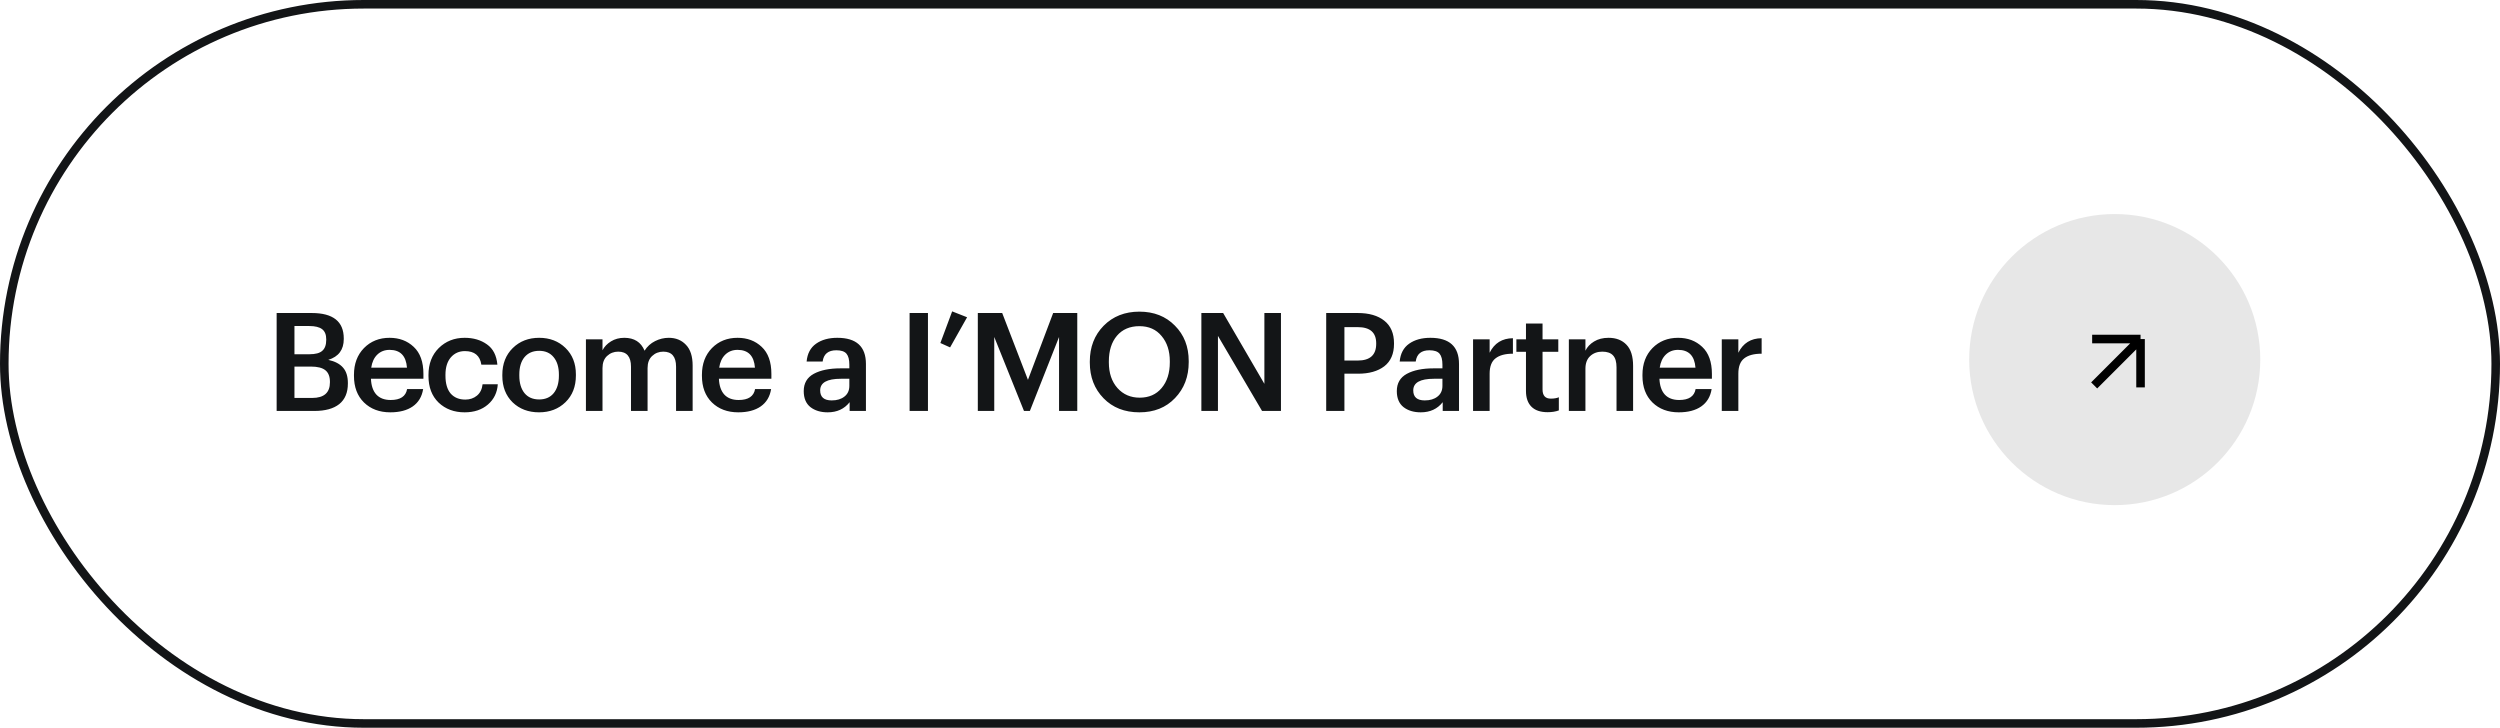
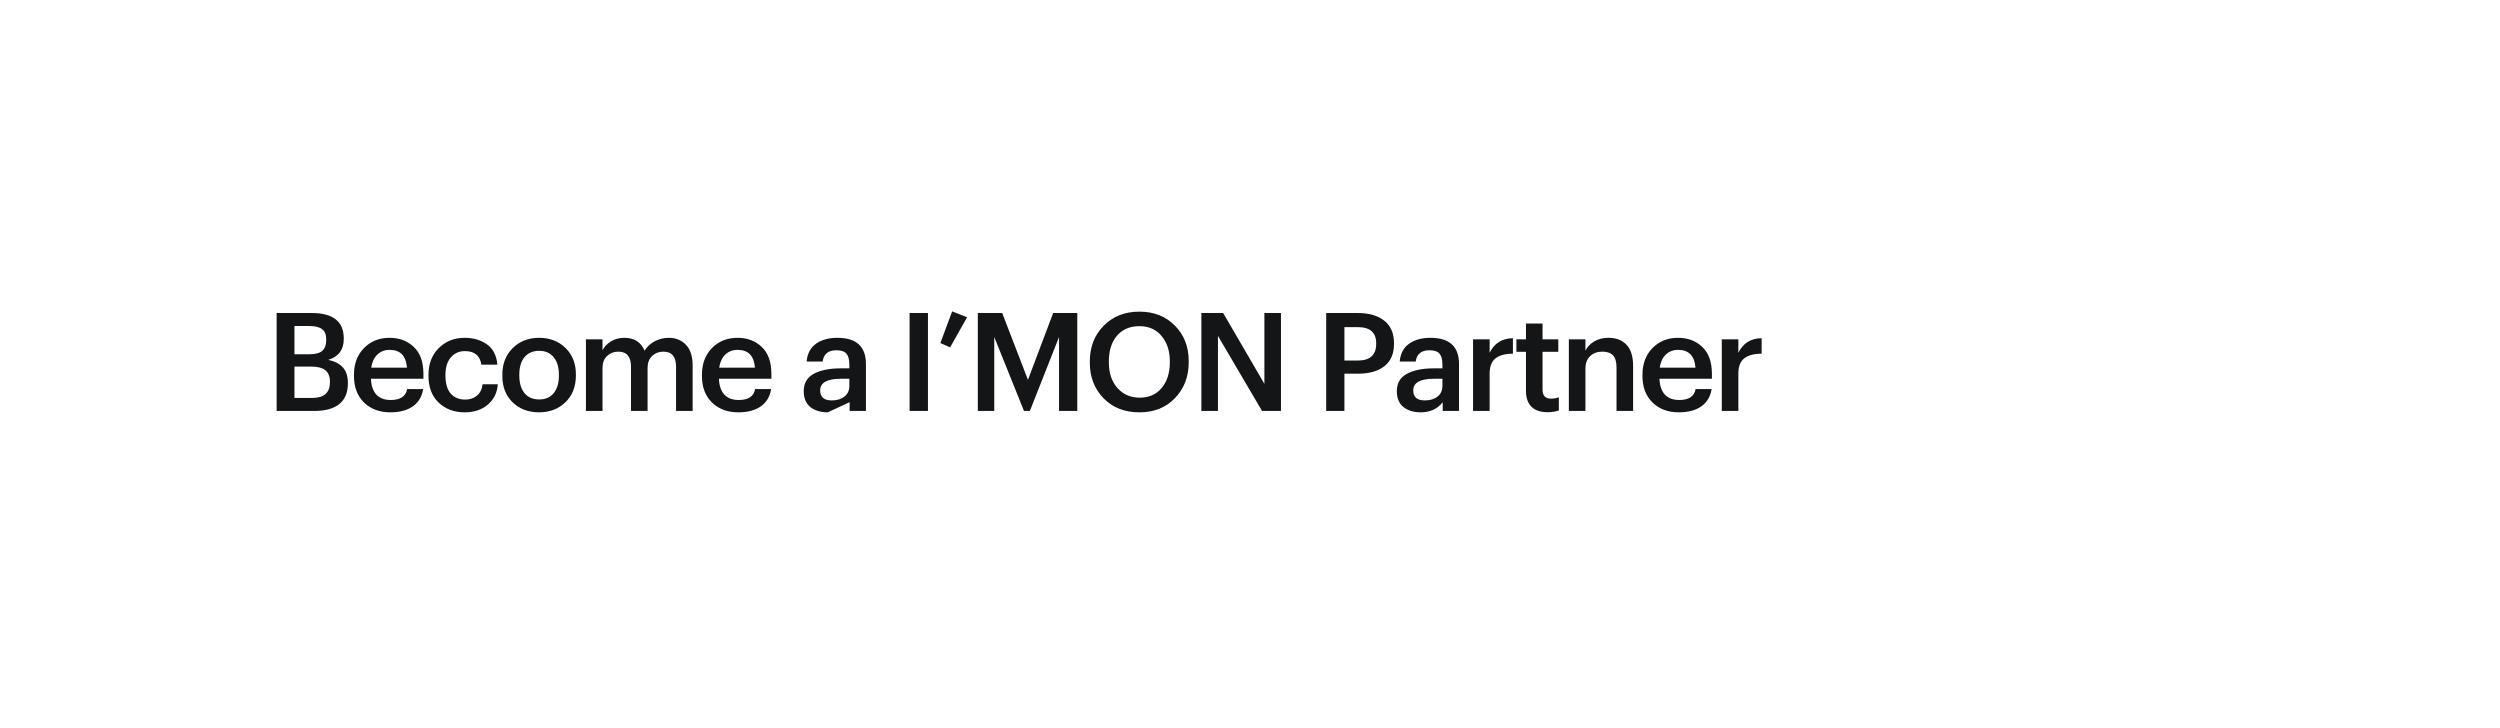
<svg xmlns="http://www.w3.org/2000/svg" width="292" height="85" viewBox="0 0 292 85" fill="none">
-   <rect x="0.5" y="0.5" width="291" height="84" rx="42" stroke="#131517" />
-   <path d="M32.312 36.56H36.408C38.904 36.56 40.152 37.552 40.152 39.536V39.6C40.152 40.848 39.549 41.659 38.344 42.032C39.123 42.203 39.699 42.507 40.072 42.944C40.445 43.371 40.632 43.968 40.632 44.736V44.8C40.632 45.856 40.296 46.656 39.624 47.2C38.952 47.733 37.981 48 36.712 48H32.312V36.56ZM36.456 46.48C37.843 46.48 38.536 45.872 38.536 44.656V44.592C38.536 43.984 38.36 43.536 38.008 43.248C37.656 42.96 37.091 42.816 36.312 42.816H34.392V46.48H36.456ZM36.152 41.376C36.845 41.376 37.341 41.243 37.64 40.976C37.949 40.709 38.104 40.283 38.104 39.696V39.632C38.104 39.088 37.944 38.693 37.624 38.448C37.304 38.203 36.803 38.08 36.12 38.08H34.392V41.376H36.152ZM45.583 48.16C44.324 48.16 43.3 47.776 42.511 47.008C41.732 46.24 41.343 45.205 41.343 43.904V43.776C41.343 42.496 41.732 41.456 42.511 40.656C43.3 39.856 44.297 39.456 45.503 39.456C46.633 39.456 47.572 39.808 48.319 40.512C49.076 41.216 49.455 42.272 49.455 43.68V44.24H43.327C43.359 45.04 43.567 45.653 43.951 46.08C44.345 46.507 44.905 46.72 45.631 46.72C46.761 46.72 47.401 46.293 47.551 45.44H49.423C49.284 46.325 48.879 47.003 48.207 47.472C47.545 47.931 46.671 48.16 45.583 48.16ZM47.535 42.944C47.428 41.557 46.751 40.864 45.503 40.864C44.927 40.864 44.447 41.051 44.063 41.424C43.689 41.787 43.455 42.293 43.359 42.944H47.535ZM54.27 48.16C53.044 48.16 52.03 47.781 51.23 47.024C50.441 46.256 50.046 45.221 50.046 43.92V43.792C50.046 42.501 50.446 41.456 51.246 40.656C52.057 39.856 53.065 39.456 54.27 39.456C55.294 39.456 56.164 39.712 56.878 40.224C57.593 40.725 57.998 41.515 58.094 42.592H56.222C56.062 41.536 55.422 41.008 54.302 41.008C53.63 41.008 53.081 41.253 52.654 41.744C52.238 42.235 52.03 42.907 52.03 43.76V43.888C52.03 44.795 52.233 45.488 52.638 45.968C53.054 46.437 53.625 46.672 54.35 46.672C54.884 46.672 55.337 46.517 55.71 46.208C56.084 45.899 56.302 45.456 56.366 44.88H58.142C58.078 45.851 57.694 46.64 56.99 47.248C56.286 47.856 55.38 48.16 54.27 48.16ZM62.976 46.656C63.701 46.656 64.267 46.411 64.672 45.92C65.077 45.419 65.28 44.736 65.28 43.872V43.76C65.28 42.896 65.077 42.219 64.672 41.728C64.267 41.227 63.701 40.976 62.976 40.976C62.251 40.976 61.68 41.221 61.264 41.712C60.859 42.203 60.656 42.88 60.656 43.744V43.872C60.656 44.736 60.859 45.419 61.264 45.92C61.669 46.411 62.24 46.656 62.976 46.656ZM66.048 46.976C65.237 47.765 64.208 48.16 62.96 48.16C61.712 48.16 60.683 47.771 59.872 46.992C59.072 46.203 58.672 45.173 58.672 43.904V43.776C58.672 42.496 59.077 41.456 59.888 40.656C60.699 39.856 61.728 39.456 62.976 39.456C64.213 39.456 65.237 39.851 66.048 40.64C66.859 41.429 67.264 42.459 67.264 43.728V43.856C67.264 45.147 66.859 46.187 66.048 46.976ZM68.436 39.632H70.372V40.912C70.585 40.496 70.916 40.149 71.364 39.872C71.812 39.595 72.329 39.456 72.916 39.456C74.078 39.456 74.868 39.957 75.284 40.96C75.593 40.469 76.004 40.096 76.516 39.84C77.028 39.584 77.561 39.456 78.116 39.456C78.937 39.456 79.604 39.728 80.116 40.272C80.638 40.805 80.9 41.616 80.9 42.704V48H78.964V42.832C78.964 41.659 78.468 41.072 77.476 41.072C76.964 41.072 76.526 41.243 76.164 41.584C75.812 41.915 75.636 42.384 75.636 42.992V48H73.7V42.832C73.7 41.659 73.204 41.072 72.212 41.072C71.7 41.072 71.262 41.243 70.9 41.584C70.548 41.915 70.372 42.384 70.372 42.992V48H68.436V39.632ZM86.226 48.16C84.967 48.16 83.943 47.776 83.154 47.008C82.375 46.24 81.986 45.205 81.986 43.904V43.776C81.986 42.496 82.375 41.456 83.154 40.656C83.943 39.856 84.94 39.456 86.146 39.456C87.276 39.456 88.215 39.808 88.962 40.512C89.719 41.216 90.098 42.272 90.098 43.68V44.24H83.97C84.002 45.04 84.21 45.653 84.594 46.08C84.988 46.507 85.548 46.72 86.274 46.72C87.404 46.72 88.044 46.293 88.194 45.44H90.066C89.927 46.325 89.522 47.003 88.85 47.472C88.188 47.931 87.314 48.16 86.226 48.16ZM88.178 42.944C88.071 41.557 87.394 40.864 86.146 40.864C85.57 40.864 85.09 41.051 84.706 41.424C84.332 41.787 84.098 42.293 84.002 42.944H88.178ZM96.677 48.16C95.855 48.16 95.183 47.957 94.66 47.552C94.138 47.136 93.876 46.512 93.876 45.68C93.876 44.763 94.266 44.091 95.044 43.664C95.834 43.237 96.874 43.024 98.165 43.024H99.204V42.592C99.204 42.005 99.093 41.579 98.868 41.312C98.644 41.045 98.25 40.912 97.684 40.912C96.735 40.912 96.202 41.349 96.085 42.224H94.213C94.298 41.296 94.666 40.603 95.317 40.144C95.967 39.685 96.794 39.456 97.796 39.456C100.026 39.456 101.141 40.475 101.141 42.512V48H99.237V46.976C98.618 47.765 97.764 48.16 96.677 48.16ZM97.141 46.768C97.759 46.768 98.255 46.619 98.629 46.32C99.013 46.021 99.204 45.605 99.204 45.072V44.24H98.213C96.602 44.24 95.796 44.693 95.796 45.6C95.796 46.379 96.245 46.768 97.141 46.768ZM106.241 36.56H108.385V48H106.241V36.56ZM109.836 40.064L111.212 36.368L112.956 37.056L110.972 40.576L109.836 40.064ZM114.209 36.56H117.057L120.065 44.368L123.009 36.56H125.825V48H123.697V39.36L120.289 48H119.601L116.129 39.36V48H114.209V36.56ZM133.114 46.448C134.192 46.448 135.045 46.075 135.674 45.328C136.314 44.571 136.634 43.568 136.634 42.32V42.192C136.634 40.987 136.314 40.005 135.674 39.248C135.045 38.48 134.181 38.096 133.082 38.096C131.973 38.096 131.098 38.469 130.458 39.216C129.829 39.963 129.514 40.96 129.514 42.208V42.336C129.514 43.573 129.85 44.571 130.522 45.328C131.194 46.075 132.058 46.448 133.114 46.448ZM133.082 48.16C131.354 48.16 129.957 47.611 128.89 46.512C127.824 45.413 127.29 44.027 127.29 42.352V42.224C127.29 40.539 127.829 39.147 128.906 38.048C129.994 36.949 131.386 36.4 133.082 36.4C134.778 36.4 136.16 36.944 137.226 38.032C138.304 39.109 138.842 40.491 138.842 42.176V42.304C138.842 43.989 138.309 45.387 137.242 46.496C136.186 47.605 134.8 48.16 133.082 48.16ZM140.32 36.56H142.864L147.68 44.832V36.56H149.616V48H147.408L142.256 39.232V48H140.32V36.56ZM154.9 36.56H158.58C159.902 36.56 160.937 36.859 161.684 37.456C162.441 38.053 162.82 38.933 162.82 40.096V40.16C162.82 41.323 162.441 42.197 161.684 42.784C160.926 43.36 159.908 43.648 158.628 43.648H157.028V48H154.9V36.56ZM158.58 42.112C160.02 42.112 160.74 41.461 160.74 40.16V40.096C160.74 38.837 160.02 38.208 158.58 38.208H157.028V42.112H158.58ZM165.948 48.16C165.126 48.16 164.454 47.957 163.932 47.552C163.409 47.136 163.148 46.512 163.148 45.68C163.148 44.763 163.537 44.091 164.316 43.664C165.105 43.237 166.145 43.024 167.436 43.024H168.476V42.592C168.476 42.005 168.364 41.579 168.14 41.312C167.916 41.045 167.521 40.912 166.956 40.912C166.006 40.912 165.473 41.349 165.356 42.224H163.484C163.569 41.296 163.937 40.603 164.588 40.144C165.238 39.685 166.065 39.456 167.068 39.456C169.297 39.456 170.412 40.475 170.412 42.512V48H168.508V46.976C167.889 47.765 167.036 48.16 165.948 48.16ZM166.412 46.768C167.03 46.768 167.526 46.619 167.9 46.32C168.284 46.021 168.476 45.605 168.476 45.072V44.24H167.484C165.873 44.24 165.068 44.693 165.068 45.6C165.068 46.379 165.516 46.768 166.412 46.768ZM172.053 39.632H173.989V41.2C174.544 40.08 175.451 39.515 176.709 39.504V41.312C175.813 41.312 175.136 41.493 174.677 41.856C174.219 42.208 173.989 42.805 173.989 43.648V48H172.053V39.632ZM180.761 48.144C179.929 48.144 179.3 47.931 178.873 47.504C178.447 47.077 178.233 46.464 178.233 45.664V41.088H177.113V39.632H178.233V37.792H180.169V39.632H182.009V41.088H180.169V45.488C180.169 46.203 180.489 46.56 181.129 46.56C181.513 46.56 181.828 46.507 182.073 46.4V47.936C181.7 48.075 181.263 48.144 180.761 48.144ZM183.242 39.632H185.178V40.96C185.391 40.523 185.727 40.165 186.186 39.888C186.655 39.6 187.221 39.456 187.882 39.456C188.767 39.456 189.466 39.728 189.978 40.272C190.49 40.805 190.746 41.627 190.746 42.736V48H188.81V42.912C188.81 42.272 188.677 41.808 188.41 41.52C188.143 41.221 187.722 41.072 187.146 41.072C186.57 41.072 186.095 41.248 185.722 41.6C185.359 41.941 185.178 42.432 185.178 43.072V48H183.242V39.632ZM196.079 48.16C194.82 48.16 193.796 47.776 193.007 47.008C192.228 46.24 191.839 45.205 191.839 43.904V43.776C191.839 42.496 192.228 41.456 193.007 40.656C193.796 39.856 194.794 39.456 195.999 39.456C197.13 39.456 198.068 39.808 198.815 40.512C199.572 41.216 199.951 42.272 199.951 43.68V44.24H193.823C193.855 45.04 194.063 45.653 194.447 46.08C194.842 46.507 195.402 46.72 196.127 46.72C197.258 46.72 197.898 46.293 198.047 45.44H199.919C199.78 46.325 199.375 47.003 198.703 47.472C198.042 47.931 197.167 48.16 196.079 48.16ZM198.031 42.944C197.924 41.557 197.247 40.864 195.999 40.864C195.423 40.864 194.943 41.051 194.559 41.424C194.186 41.787 193.951 42.293 193.855 42.944H198.031ZM201.103 39.632H203.039V41.2C203.593 40.08 204.5 39.515 205.759 39.504V41.312C204.863 41.312 204.185 41.493 203.727 41.856C203.268 42.208 203.039 42.805 203.039 43.648V48H201.103V39.632Z" fill="#131517" />
-   <circle cx="247" cy="42" r="17" fill="#E7E7E7" />
-   <path d="M244.599 45.017L250.016 39.6M250.016 39.6H244.364M250.016 39.6V45.252" stroke="black" />
+   <path d="M32.312 36.56H36.408C38.904 36.56 40.152 37.552 40.152 39.536V39.6C40.152 40.848 39.549 41.659 38.344 42.032C39.123 42.203 39.699 42.507 40.072 42.944C40.445 43.371 40.632 43.968 40.632 44.736V44.8C40.632 45.856 40.296 46.656 39.624 47.2C38.952 47.733 37.981 48 36.712 48H32.312V36.56ZM36.456 46.48C37.843 46.48 38.536 45.872 38.536 44.656V44.592C38.536 43.984 38.36 43.536 38.008 43.248C37.656 42.96 37.091 42.816 36.312 42.816H34.392V46.48H36.456ZM36.152 41.376C36.845 41.376 37.341 41.243 37.64 40.976C37.949 40.709 38.104 40.283 38.104 39.696V39.632C38.104 39.088 37.944 38.693 37.624 38.448C37.304 38.203 36.803 38.08 36.12 38.08H34.392V41.376H36.152ZM45.583 48.16C44.324 48.16 43.3 47.776 42.511 47.008C41.732 46.24 41.343 45.205 41.343 43.904V43.776C41.343 42.496 41.732 41.456 42.511 40.656C43.3 39.856 44.297 39.456 45.503 39.456C46.633 39.456 47.572 39.808 48.319 40.512C49.076 41.216 49.455 42.272 49.455 43.68V44.24H43.327C43.359 45.04 43.567 45.653 43.951 46.08C44.345 46.507 44.905 46.72 45.631 46.72C46.761 46.72 47.401 46.293 47.551 45.44H49.423C49.284 46.325 48.879 47.003 48.207 47.472C47.545 47.931 46.671 48.16 45.583 48.16ZM47.535 42.944C47.428 41.557 46.751 40.864 45.503 40.864C44.927 40.864 44.447 41.051 44.063 41.424C43.689 41.787 43.455 42.293 43.359 42.944H47.535ZM54.27 48.16C53.044 48.16 52.03 47.781 51.23 47.024C50.441 46.256 50.046 45.221 50.046 43.92V43.792C50.046 42.501 50.446 41.456 51.246 40.656C52.057 39.856 53.065 39.456 54.27 39.456C55.294 39.456 56.164 39.712 56.878 40.224C57.593 40.725 57.998 41.515 58.094 42.592H56.222C56.062 41.536 55.422 41.008 54.302 41.008C53.63 41.008 53.081 41.253 52.654 41.744C52.238 42.235 52.03 42.907 52.03 43.76V43.888C52.03 44.795 52.233 45.488 52.638 45.968C53.054 46.437 53.625 46.672 54.35 46.672C54.884 46.672 55.337 46.517 55.71 46.208C56.084 45.899 56.302 45.456 56.366 44.88H58.142C58.078 45.851 57.694 46.64 56.99 47.248C56.286 47.856 55.38 48.16 54.27 48.16ZM62.976 46.656C63.701 46.656 64.267 46.411 64.672 45.92C65.077 45.419 65.28 44.736 65.28 43.872V43.76C65.28 42.896 65.077 42.219 64.672 41.728C64.267 41.227 63.701 40.976 62.976 40.976C62.251 40.976 61.68 41.221 61.264 41.712C60.859 42.203 60.656 42.88 60.656 43.744V43.872C60.656 44.736 60.859 45.419 61.264 45.92C61.669 46.411 62.24 46.656 62.976 46.656ZM66.048 46.976C65.237 47.765 64.208 48.16 62.96 48.16C61.712 48.16 60.683 47.771 59.872 46.992C59.072 46.203 58.672 45.173 58.672 43.904V43.776C58.672 42.496 59.077 41.456 59.888 40.656C60.699 39.856 61.728 39.456 62.976 39.456C64.213 39.456 65.237 39.851 66.048 40.64C66.859 41.429 67.264 42.459 67.264 43.728V43.856C67.264 45.147 66.859 46.187 66.048 46.976ZM68.436 39.632H70.372V40.912C70.585 40.496 70.916 40.149 71.364 39.872C71.812 39.595 72.329 39.456 72.916 39.456C74.078 39.456 74.868 39.957 75.284 40.96C75.593 40.469 76.004 40.096 76.516 39.84C77.028 39.584 77.561 39.456 78.116 39.456C78.937 39.456 79.604 39.728 80.116 40.272C80.638 40.805 80.9 41.616 80.9 42.704V48H78.964V42.832C78.964 41.659 78.468 41.072 77.476 41.072C76.964 41.072 76.526 41.243 76.164 41.584C75.812 41.915 75.636 42.384 75.636 42.992V48H73.7V42.832C73.7 41.659 73.204 41.072 72.212 41.072C71.7 41.072 71.262 41.243 70.9 41.584C70.548 41.915 70.372 42.384 70.372 42.992V48H68.436V39.632ZM86.226 48.16C84.967 48.16 83.943 47.776 83.154 47.008C82.375 46.24 81.986 45.205 81.986 43.904V43.776C81.986 42.496 82.375 41.456 83.154 40.656C83.943 39.856 84.94 39.456 86.146 39.456C87.276 39.456 88.215 39.808 88.962 40.512C89.719 41.216 90.098 42.272 90.098 43.68V44.24H83.97C84.002 45.04 84.21 45.653 84.594 46.08C84.988 46.507 85.548 46.72 86.274 46.72C87.404 46.72 88.044 46.293 88.194 45.44H90.066C89.927 46.325 89.522 47.003 88.85 47.472C88.188 47.931 87.314 48.16 86.226 48.16ZM88.178 42.944C88.071 41.557 87.394 40.864 86.146 40.864C85.57 40.864 85.09 41.051 84.706 41.424C84.332 41.787 84.098 42.293 84.002 42.944H88.178ZM96.677 48.16C95.855 48.16 95.183 47.957 94.66 47.552C94.138 47.136 93.876 46.512 93.876 45.68C93.876 44.763 94.266 44.091 95.044 43.664C95.834 43.237 96.874 43.024 98.165 43.024H99.204V42.592C99.204 42.005 99.093 41.579 98.868 41.312C98.644 41.045 98.25 40.912 97.684 40.912C96.735 40.912 96.202 41.349 96.085 42.224H94.213C94.298 41.296 94.666 40.603 95.317 40.144C95.967 39.685 96.794 39.456 97.796 39.456C100.026 39.456 101.141 40.475 101.141 42.512V48H99.237V46.976ZM97.141 46.768C97.759 46.768 98.255 46.619 98.629 46.32C99.013 46.021 99.204 45.605 99.204 45.072V44.24H98.213C96.602 44.24 95.796 44.693 95.796 45.6C95.796 46.379 96.245 46.768 97.141 46.768ZM106.241 36.56H108.385V48H106.241V36.56ZM109.836 40.064L111.212 36.368L112.956 37.056L110.972 40.576L109.836 40.064ZM114.209 36.56H117.057L120.065 44.368L123.009 36.56H125.825V48H123.697V39.36L120.289 48H119.601L116.129 39.36V48H114.209V36.56ZM133.114 46.448C134.192 46.448 135.045 46.075 135.674 45.328C136.314 44.571 136.634 43.568 136.634 42.32V42.192C136.634 40.987 136.314 40.005 135.674 39.248C135.045 38.48 134.181 38.096 133.082 38.096C131.973 38.096 131.098 38.469 130.458 39.216C129.829 39.963 129.514 40.96 129.514 42.208V42.336C129.514 43.573 129.85 44.571 130.522 45.328C131.194 46.075 132.058 46.448 133.114 46.448ZM133.082 48.16C131.354 48.16 129.957 47.611 128.89 46.512C127.824 45.413 127.29 44.027 127.29 42.352V42.224C127.29 40.539 127.829 39.147 128.906 38.048C129.994 36.949 131.386 36.4 133.082 36.4C134.778 36.4 136.16 36.944 137.226 38.032C138.304 39.109 138.842 40.491 138.842 42.176V42.304C138.842 43.989 138.309 45.387 137.242 46.496C136.186 47.605 134.8 48.16 133.082 48.16ZM140.32 36.56H142.864L147.68 44.832V36.56H149.616V48H147.408L142.256 39.232V48H140.32V36.56ZM154.9 36.56H158.58C159.902 36.56 160.937 36.859 161.684 37.456C162.441 38.053 162.82 38.933 162.82 40.096V40.16C162.82 41.323 162.441 42.197 161.684 42.784C160.926 43.36 159.908 43.648 158.628 43.648H157.028V48H154.9V36.56ZM158.58 42.112C160.02 42.112 160.74 41.461 160.74 40.16V40.096C160.74 38.837 160.02 38.208 158.58 38.208H157.028V42.112H158.58ZM165.948 48.16C165.126 48.16 164.454 47.957 163.932 47.552C163.409 47.136 163.148 46.512 163.148 45.68C163.148 44.763 163.537 44.091 164.316 43.664C165.105 43.237 166.145 43.024 167.436 43.024H168.476V42.592C168.476 42.005 168.364 41.579 168.14 41.312C167.916 41.045 167.521 40.912 166.956 40.912C166.006 40.912 165.473 41.349 165.356 42.224H163.484C163.569 41.296 163.937 40.603 164.588 40.144C165.238 39.685 166.065 39.456 167.068 39.456C169.297 39.456 170.412 40.475 170.412 42.512V48H168.508V46.976C167.889 47.765 167.036 48.16 165.948 48.16ZM166.412 46.768C167.03 46.768 167.526 46.619 167.9 46.32C168.284 46.021 168.476 45.605 168.476 45.072V44.24H167.484C165.873 44.24 165.068 44.693 165.068 45.6C165.068 46.379 165.516 46.768 166.412 46.768ZM172.053 39.632H173.989V41.2C174.544 40.08 175.451 39.515 176.709 39.504V41.312C175.813 41.312 175.136 41.493 174.677 41.856C174.219 42.208 173.989 42.805 173.989 43.648V48H172.053V39.632ZM180.761 48.144C179.929 48.144 179.3 47.931 178.873 47.504C178.447 47.077 178.233 46.464 178.233 45.664V41.088H177.113V39.632H178.233V37.792H180.169V39.632H182.009V41.088H180.169V45.488C180.169 46.203 180.489 46.56 181.129 46.56C181.513 46.56 181.828 46.507 182.073 46.4V47.936C181.7 48.075 181.263 48.144 180.761 48.144ZM183.242 39.632H185.178V40.96C185.391 40.523 185.727 40.165 186.186 39.888C186.655 39.6 187.221 39.456 187.882 39.456C188.767 39.456 189.466 39.728 189.978 40.272C190.49 40.805 190.746 41.627 190.746 42.736V48H188.81V42.912C188.81 42.272 188.677 41.808 188.41 41.52C188.143 41.221 187.722 41.072 187.146 41.072C186.57 41.072 186.095 41.248 185.722 41.6C185.359 41.941 185.178 42.432 185.178 43.072V48H183.242V39.632ZM196.079 48.16C194.82 48.16 193.796 47.776 193.007 47.008C192.228 46.24 191.839 45.205 191.839 43.904V43.776C191.839 42.496 192.228 41.456 193.007 40.656C193.796 39.856 194.794 39.456 195.999 39.456C197.13 39.456 198.068 39.808 198.815 40.512C199.572 41.216 199.951 42.272 199.951 43.68V44.24H193.823C193.855 45.04 194.063 45.653 194.447 46.08C194.842 46.507 195.402 46.72 196.127 46.72C197.258 46.72 197.898 46.293 198.047 45.44H199.919C199.78 46.325 199.375 47.003 198.703 47.472C198.042 47.931 197.167 48.16 196.079 48.16ZM198.031 42.944C197.924 41.557 197.247 40.864 195.999 40.864C195.423 40.864 194.943 41.051 194.559 41.424C194.186 41.787 193.951 42.293 193.855 42.944H198.031ZM201.103 39.632H203.039V41.2C203.593 40.08 204.5 39.515 205.759 39.504V41.312C204.863 41.312 204.185 41.493 203.727 41.856C203.268 42.208 203.039 42.805 203.039 43.648V48H201.103V39.632Z" fill="#131517" />
</svg>